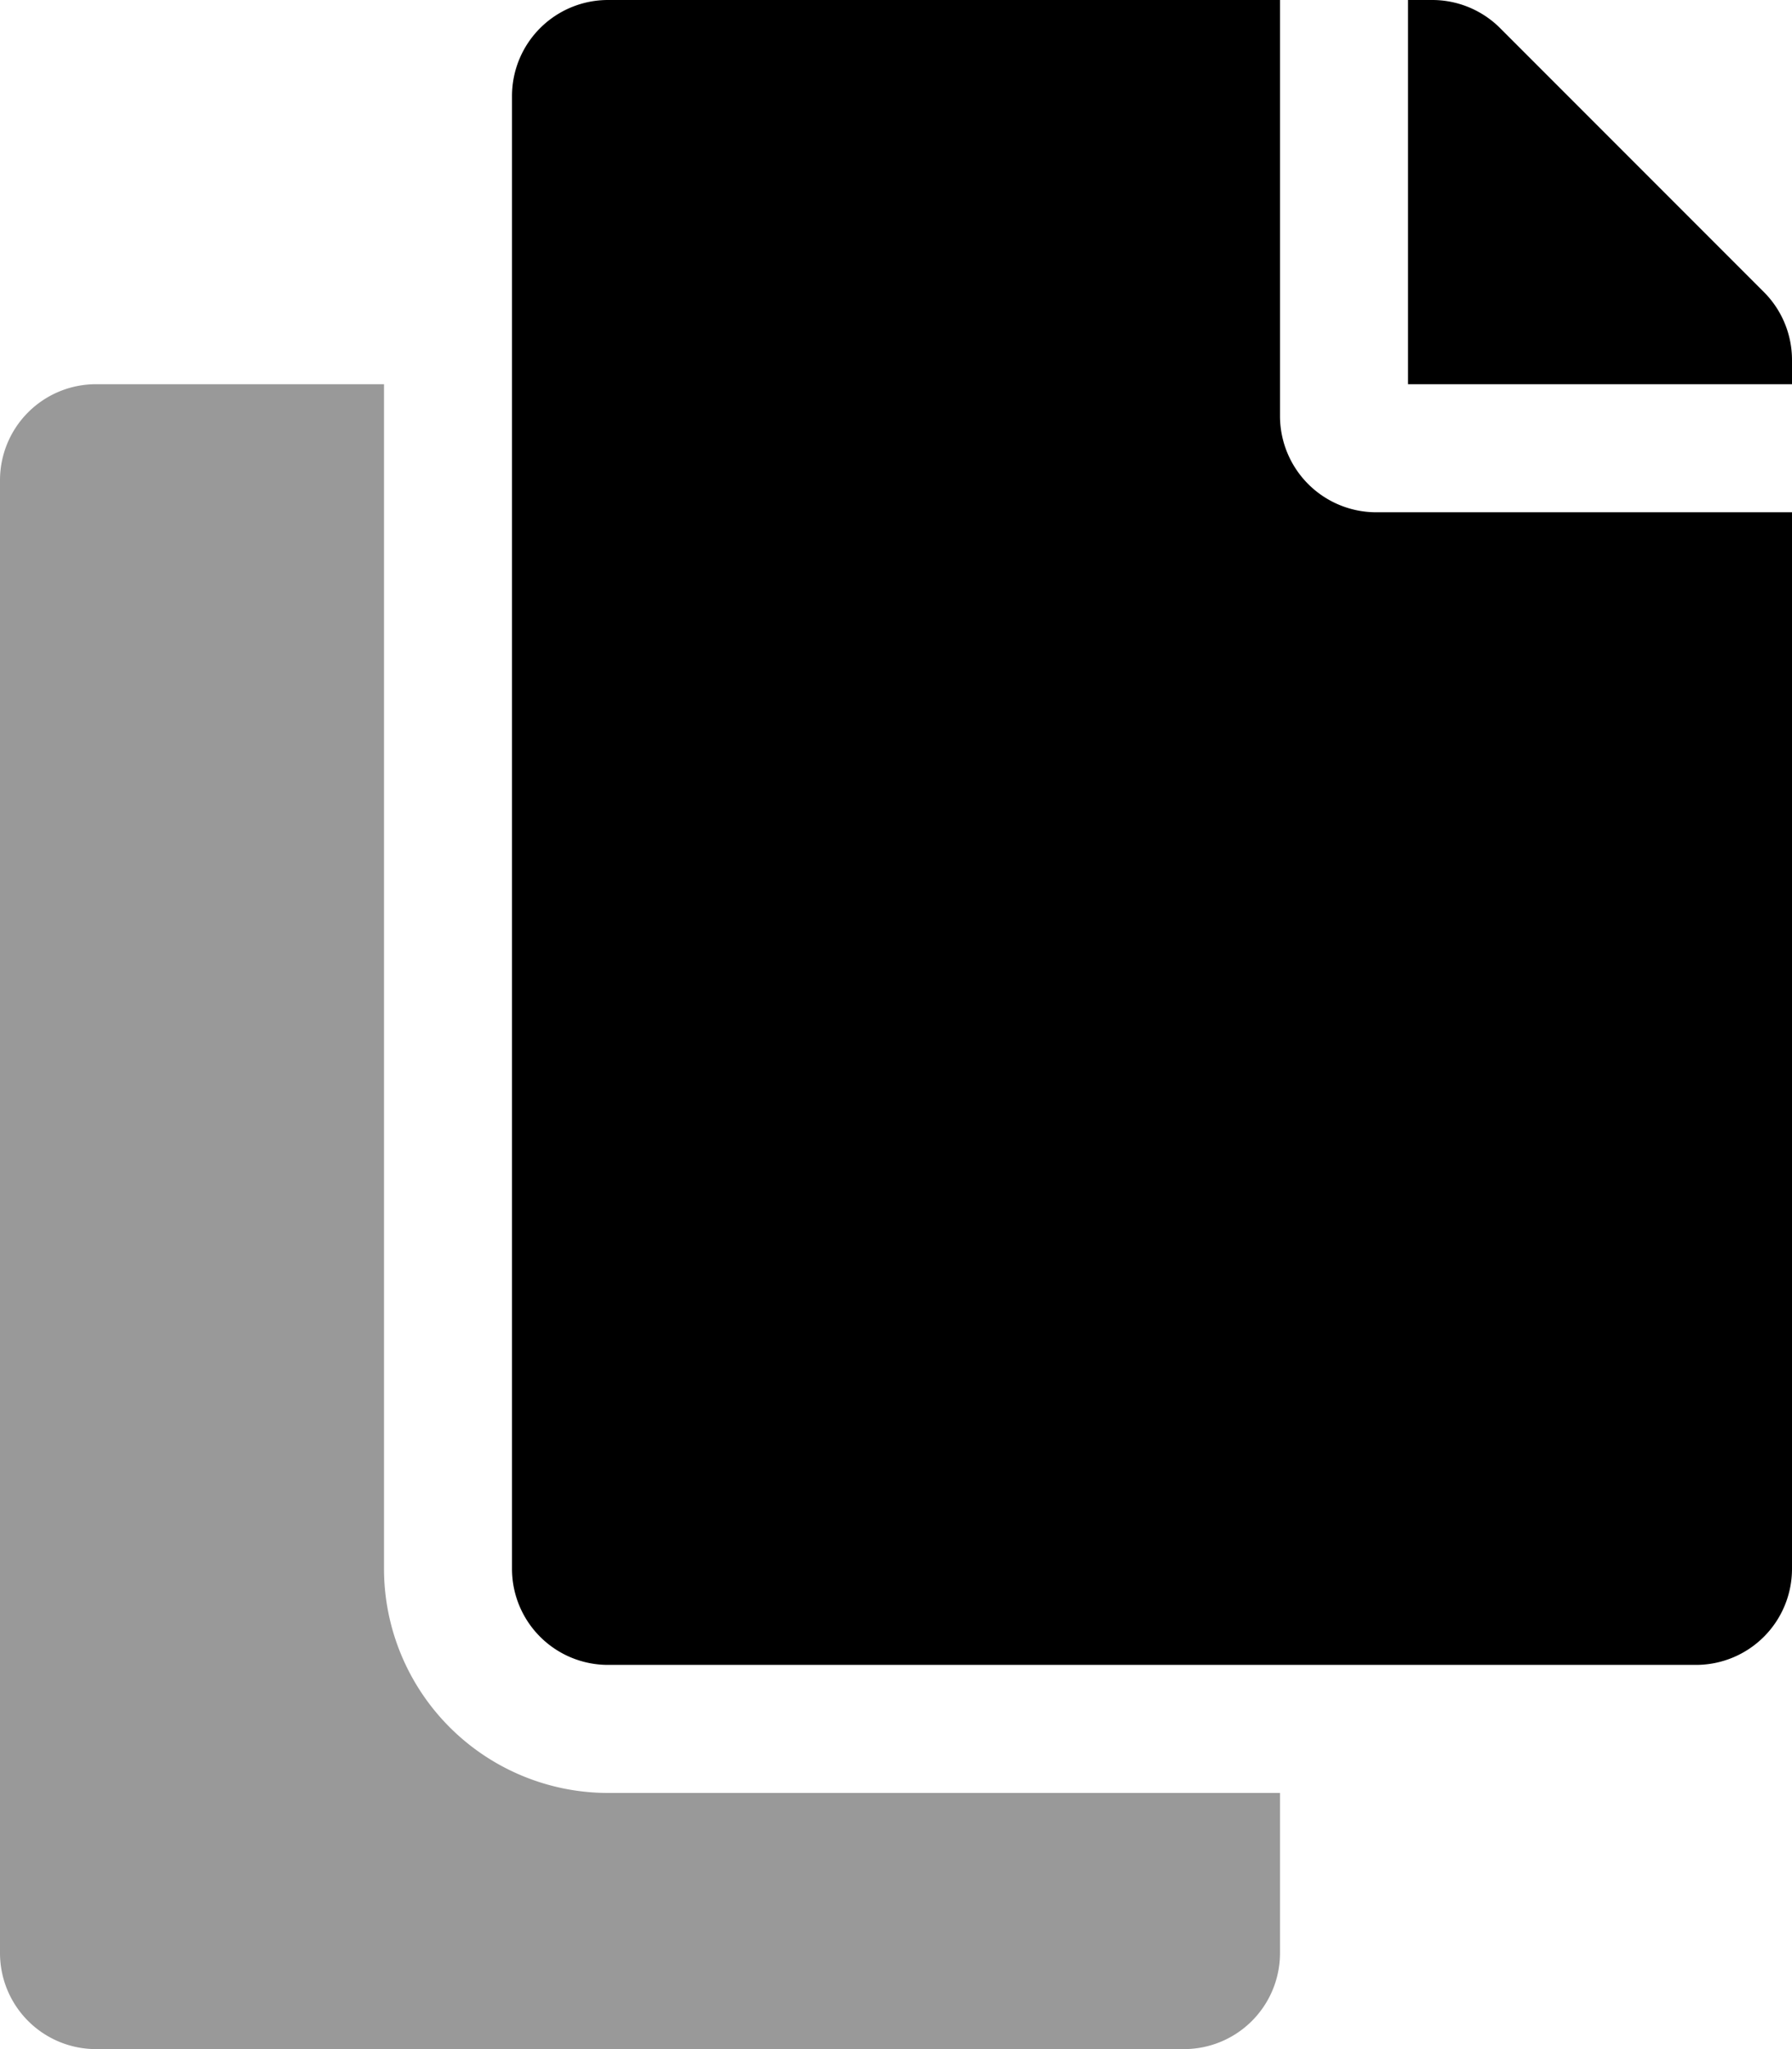
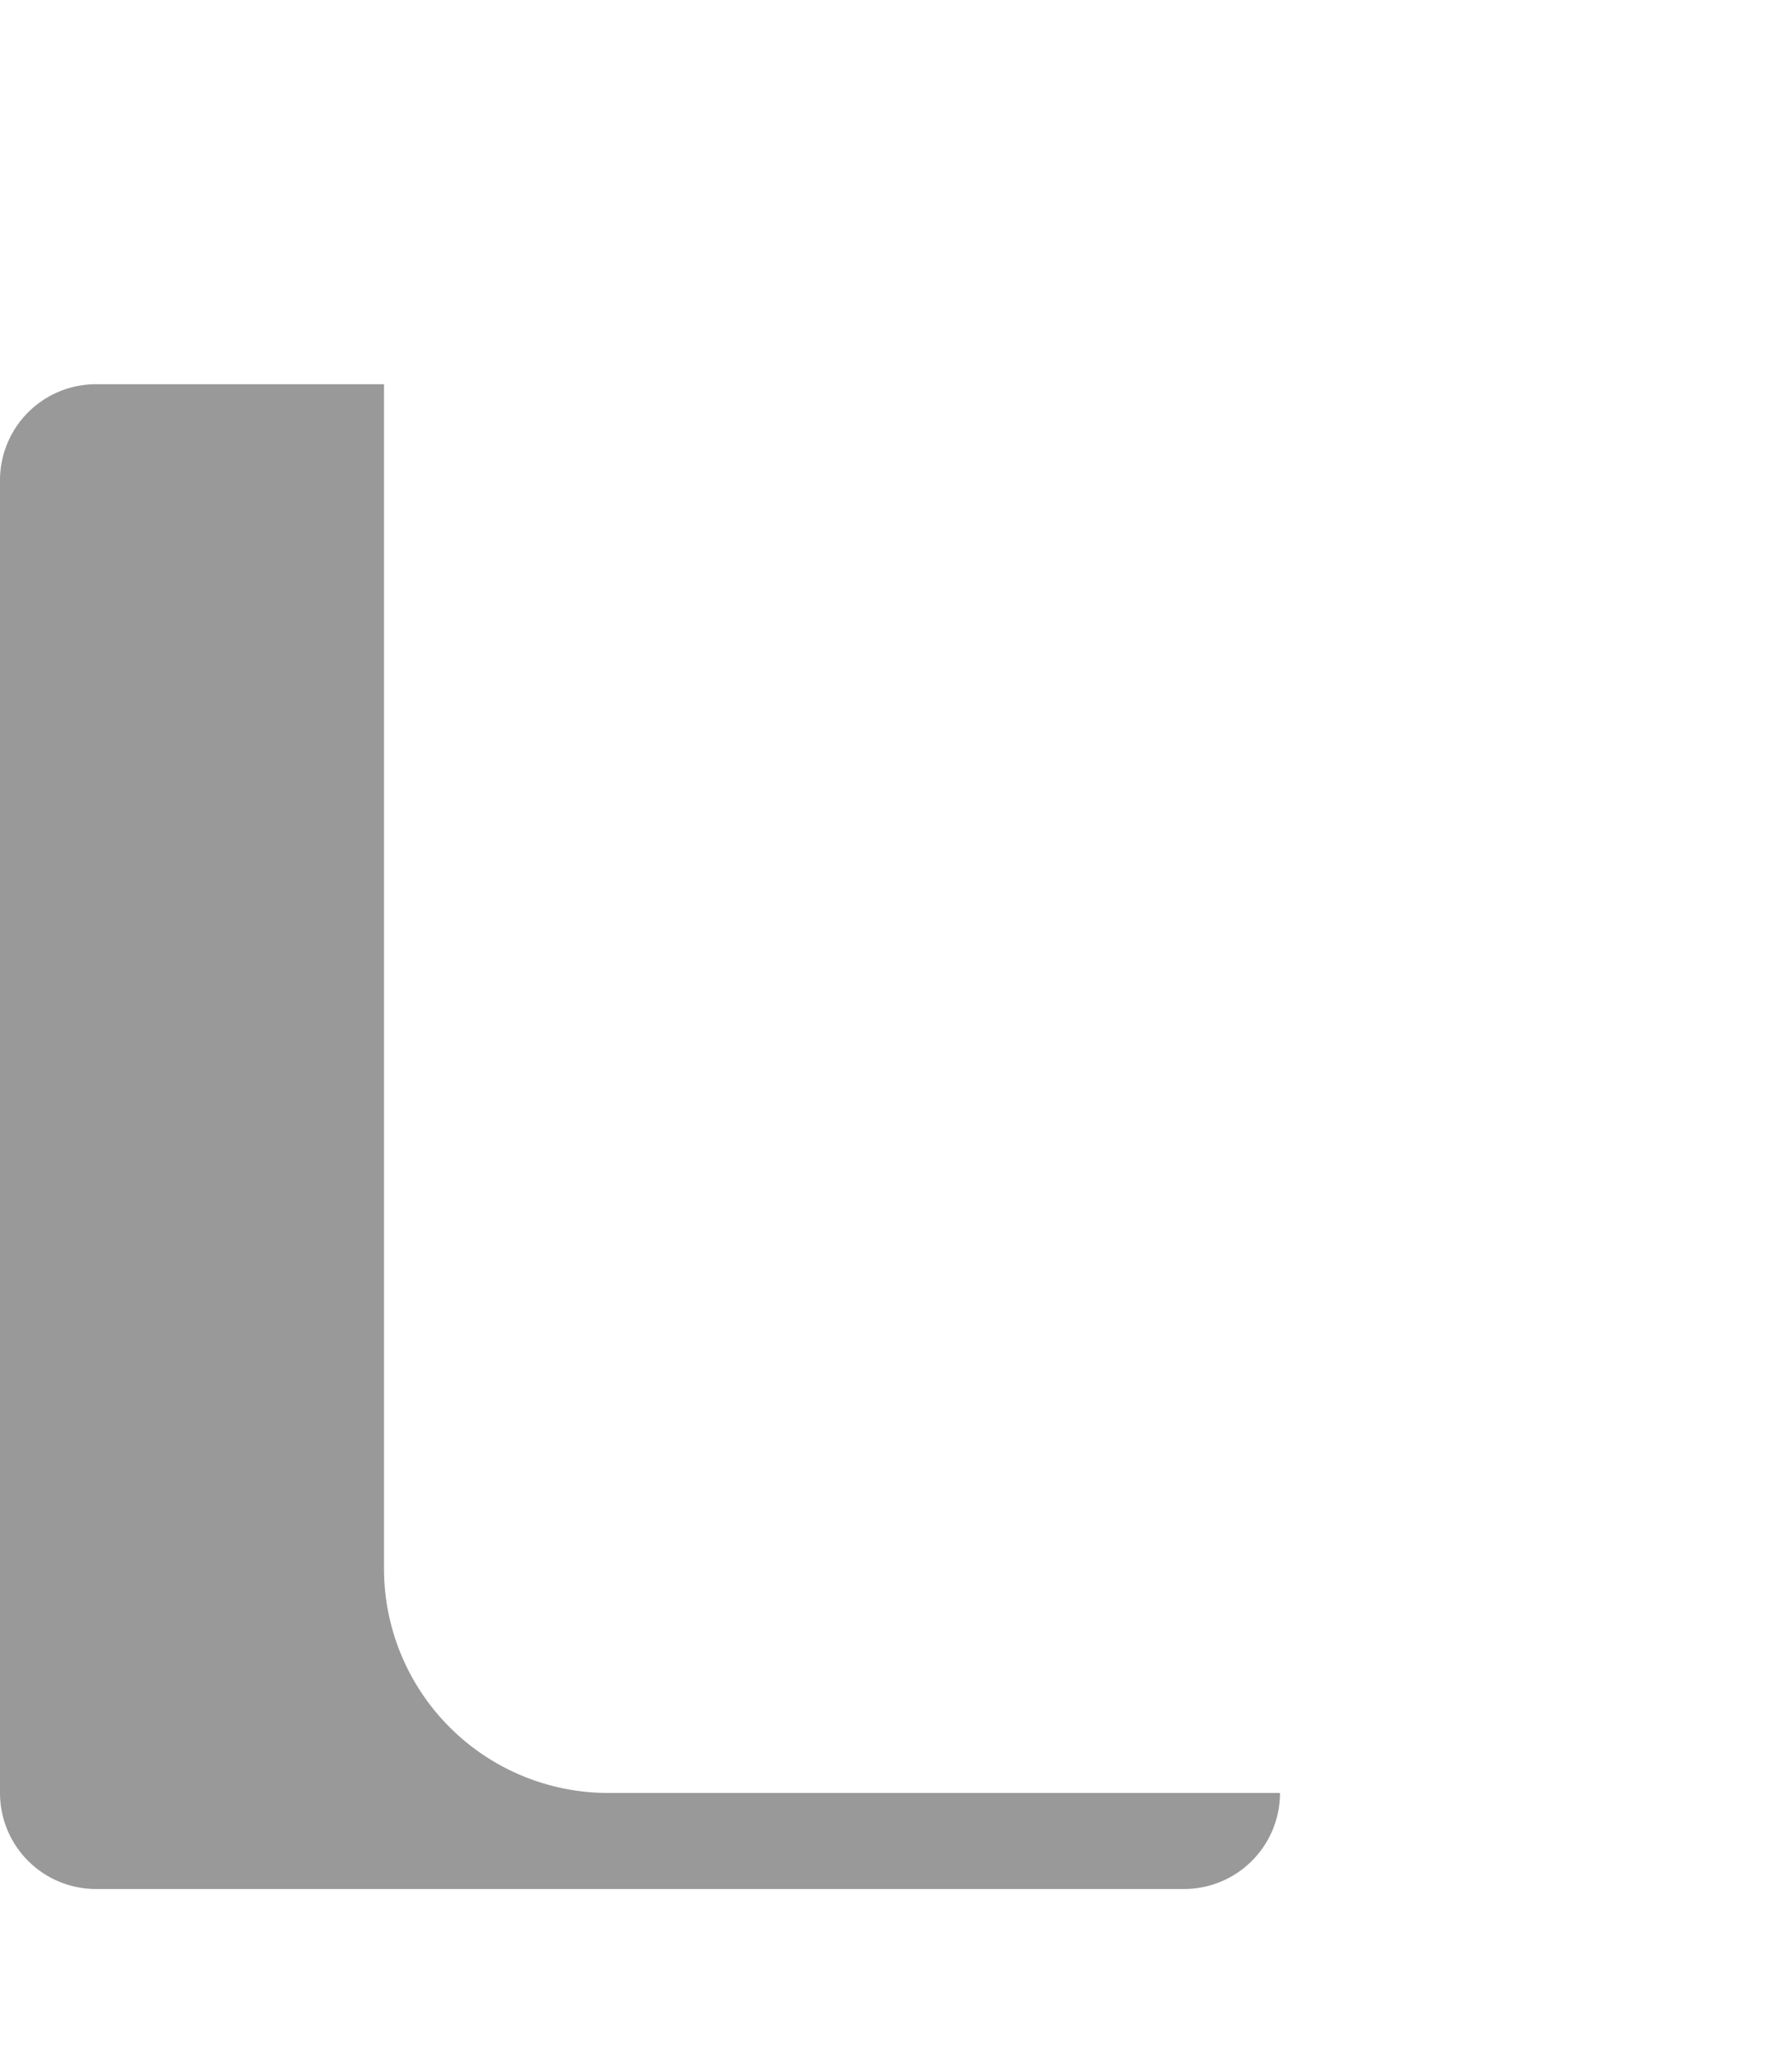
<svg xmlns="http://www.w3.org/2000/svg" viewBox="0 0 448 512">
  <defs>
    <style>.fa-secondary{opacity:.4}</style>
  </defs>
-   <path d="M152 448h168v40a24 24 0 0 1-24 24H24a24 24 0 0 1-24-24V120a24 24 0 0 1 24-24h72v296a56.06 56.06 0 0 0 56 56z" class="fa-secondary" />
-   <path d="M320 104V0H152a24 24 0 0 0-24 24v368a24 24 0 0 0 24 24h272a24 24 0 0 0 24-24V128H344a24.07 24.07 0 0 1-24-24zm121-31L375 7a24 24 0 0 0-17-7h-6v96h96v-6.06A24 24 0 0 0 441 73z" class="fa-primary" />
+   <path d="M152 448h168a24 24 0 0 1-24 24H24a24 24 0 0 1-24-24V120a24 24 0 0 1 24-24h72v296a56.06 56.06 0 0 0 56 56z" class="fa-secondary" />
</svg>